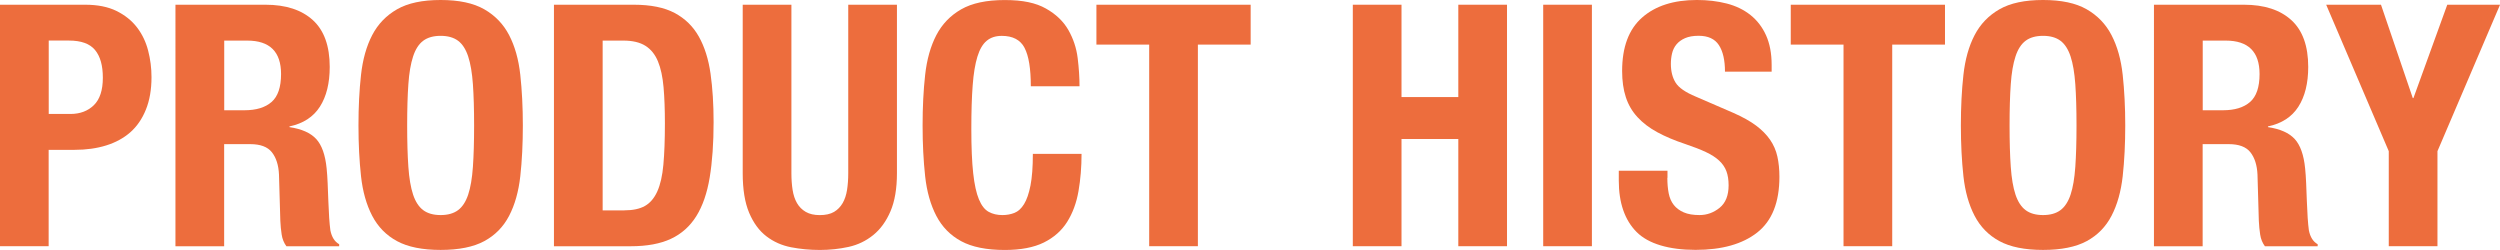
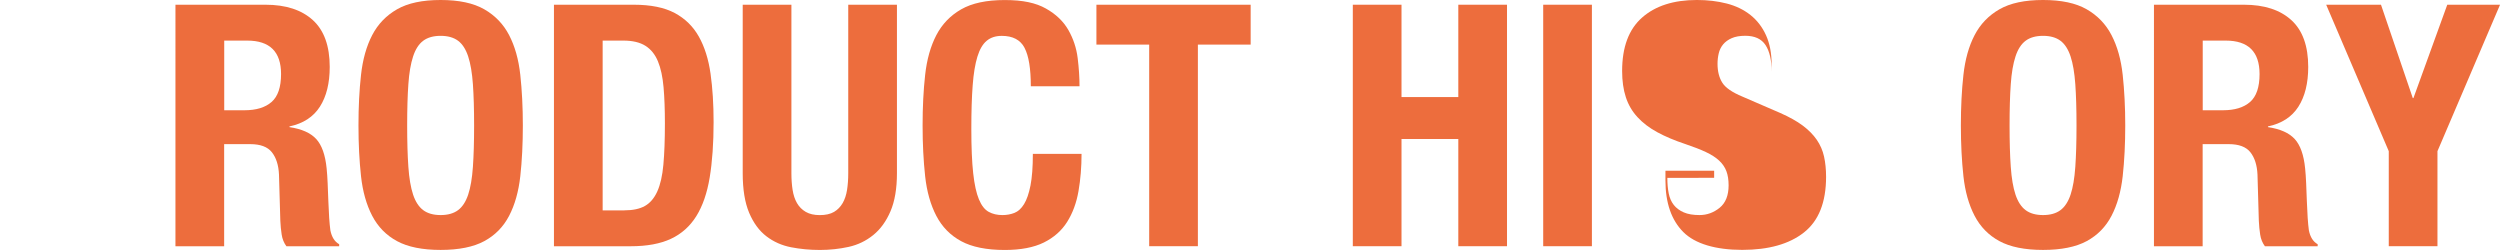
<svg xmlns="http://www.w3.org/2000/svg" id="_レイヤー_2" data-name="レイヤー 2" viewBox="0 0 687.92 68.77">
  <defs>
    <style>
      .cls-1 {
        fill: #ed6d3d;
      }
    </style>
  </defs>
  <g id="_レイヤー_1-2" data-name="レイヤー 1">
    <g>
-       <path class="cls-1" d="m23.45,1.3c3.41,0,6.28.57,8.61,1.72,2.33,1.15,4.2,2.65,5.63,4.51,1.43,1.86,2.45,3.99,3.07,6.38.62,2.39.93,4.82.93,7.31,0,3.41-.51,6.39-1.54,8.93-1.02,2.54-2.45,4.62-4.28,6.24-1.83,1.61-4.05,2.82-6.65,3.63-2.61.81-5.49,1.21-8.66,1.21h-7.17v26.52H0V1.3h23.45Zm-4.09,30.06c2.67,0,4.82-.81,6.47-2.42,1.64-1.61,2.47-4.13,2.47-7.54s-.71-5.89-2.14-7.63c-1.43-1.74-3.82-2.61-7.17-2.61h-5.58v20.19h5.96Z" />
      <path class="cls-1" d="m73.05,1.3c5.58,0,9.93,1.41,13.03,4.23,3.1,2.82,4.65,7.12,4.65,12.89,0,4.47-.9,8.11-2.7,10.93-1.8,2.82-4.59,4.64-8.38,5.44v.19c3.35.5,5.8,1.58,7.35,3.26,1.55,1.68,2.51,4.37,2.88,8.1.12,1.24.22,2.59.28,4.05.06,1.46.12,3.09.19,4.89.12,3.54.31,6.24.56,8.1.37,1.86,1.18,3.13,2.42,3.82v.56h-14.52c-.68-.93-1.12-2-1.3-3.21-.19-1.21-.31-2.47-.37-3.77l-.37-12.75c-.12-2.61-.78-4.65-1.96-6.14-1.18-1.49-3.16-2.23-5.96-2.23h-7.17v28.1h-13.4V1.3h24.75Zm-5.77,29.04c3.23,0,5.71-.76,7.45-2.28,1.74-1.52,2.61-4.08,2.61-7.68,0-6.14-3.1-9.21-9.31-9.21h-6.33v19.17h5.58Z" />
      <path class="cls-1" d="m99.34,20.61c.47-4.25,1.49-7.89,3.07-10.93,1.58-3.04,3.86-5.41,6.84-7.12,2.98-1.71,6.98-2.56,12-2.56s9.03.85,12.01,2.56c2.98,1.71,5.26,4.08,6.84,7.12,1.58,3.04,2.61,6.69,3.07,10.93.46,4.25.7,8.89.7,13.91s-.23,9.74-.7,13.96c-.47,4.22-1.49,7.85-3.07,10.89-1.58,3.04-3.86,5.37-6.84,6.98-2.98,1.61-6.98,2.42-12.01,2.42s-9.03-.81-12-2.42c-2.98-1.61-5.26-3.94-6.84-6.98-1.58-3.04-2.61-6.67-3.07-10.89-.46-4.22-.7-8.87-.7-13.96s.23-9.66.7-13.91Zm13.03,25.31c.22,3.13.65,5.68,1.3,7.63.65,1.95,1.58,3.38,2.79,4.28,1.21.9,2.81,1.35,4.79,1.35s3.58-.45,4.79-1.35c1.21-.9,2.14-2.33,2.79-4.28.65-1.95,1.08-4.5,1.3-7.63.22-3.13.33-6.93.33-11.4s-.11-8.25-.33-11.35c-.22-3.1-.65-5.65-1.3-7.63-.65-1.98-1.58-3.43-2.79-4.33-1.21-.9-2.81-1.35-4.79-1.35s-3.58.45-4.79,1.35c-1.21.9-2.14,2.34-2.79,4.33-.65,1.99-1.09,4.53-1.3,7.63-.22,3.1-.33,6.89-.33,11.35s.11,8.27.33,11.4Z" />
      <path class="cls-1" d="m174.4,1.3c4.65,0,8.41.76,11.26,2.28,2.85,1.52,5.07,3.69,6.65,6.51,1.58,2.82,2.65,6.22,3.21,10.19.56,3.97.84,8.41.84,13.31,0,5.83-.36,10.9-1.07,15.22-.71,4.31-1.94,7.86-3.68,10.66-1.74,2.79-4.06,4.87-6.98,6.24-2.92,1.37-6.61,2.05-11.08,2.05h-21.12V1.3h21.96Zm-2.61,56.58c2.36,0,4.25-.4,5.68-1.21,1.43-.81,2.56-2.14,3.4-4s1.4-4.31,1.67-7.35c.28-3.04.42-6.82.42-11.35,0-3.78-.12-7.1-.37-9.96-.25-2.85-.76-5.23-1.54-7.12-.78-1.89-1.92-3.32-3.44-4.28-1.52-.96-3.55-1.44-6.1-1.44h-5.68v46.72h5.96Z" />
      <path class="cls-1" d="m217.77,47.65c0,1.68.11,3.21.33,4.61.22,1.4.62,2.61,1.21,3.63.59,1.02,1.4,1.83,2.42,2.42,1.02.59,2.31.88,3.86.88s2.92-.29,3.91-.88c.99-.59,1.78-1.4,2.37-2.42.59-1.02.99-2.23,1.21-3.63.22-1.4.33-2.93.33-4.61V1.3h13.4v46.35c0,4.22-.59,7.71-1.77,10.47-1.18,2.76-2.76,4.95-4.75,6.56-1.99,1.61-4.25,2.7-6.79,3.26-2.54.56-5.18.84-7.91.84s-5.37-.25-7.91-.74c-2.54-.5-4.81-1.5-6.79-3.02-1.99-1.52-3.57-3.68-4.75-6.47-1.18-2.79-1.77-6.42-1.77-10.89V1.3h13.4v46.35Z" />
      <path class="cls-1" d="m281.93,13.17c-1.15-2.2-3.24-3.3-6.28-3.3-1.68,0-3.06.45-4.14,1.35-1.09.9-1.94,2.36-2.56,4.37-.62,2.02-1.06,4.65-1.3,7.91-.25,3.26-.37,7.24-.37,11.96,0,5.03.17,9.09.51,12.19.34,3.1.87,5.51,1.58,7.21.71,1.71,1.61,2.85,2.7,3.44,1.08.59,2.34.88,3.77.88,1.18,0,2.28-.2,3.3-.6,1.02-.4,1.91-1.21,2.65-2.42.75-1.21,1.33-2.92,1.77-5.12.43-2.2.65-5.1.65-8.7h13.4c0,3.6-.28,7.01-.84,10.24-.56,3.23-1.6,6.05-3.12,8.47-1.52,2.42-3.66,4.31-6.42,5.68-2.76,1.36-6.34,2.05-10.75,2.05-5.03,0-9.03-.81-12-2.42-2.98-1.61-5.26-3.94-6.84-6.98-1.58-3.04-2.61-6.67-3.07-10.89-.46-4.22-.7-8.87-.7-13.96s.23-9.66.7-13.91c.47-4.25,1.49-7.89,3.07-10.93,1.58-3.04,3.86-5.41,6.84-7.12,2.98-1.71,6.98-2.56,12-2.56s8.55.78,11.31,2.33c2.76,1.55,4.82,3.52,6.19,5.91,1.36,2.39,2.22,4.96,2.56,7.72.34,2.76.51,5.35.51,7.77h-13.4c0-4.84-.57-8.36-1.72-10.56Z" />
      <path class="cls-1" d="m344.14,12.28h-14.52v55.47h-13.4V12.28h-14.52V1.3h42.44v10.98Z" />
      <path class="cls-1" d="m385.65,1.3v25.41h15.63V1.3h13.4v66.45h-13.4v-29.5h-15.63v29.5h-13.4V1.3h13.4Z" />
      <path class="cls-1" d="m424.64,1.3h13.4v66.45h-13.4V1.3Z" />
-       <path class="cls-1" d="m458.8,48.95c0,1.55.12,2.96.37,4.23.25,1.27.71,2.34,1.4,3.21.68.87,1.6,1.55,2.75,2.05,1.15.5,2.59.74,4.33.74,2.05,0,3.89-.67,5.54-2,1.64-1.33,2.47-3.4,2.47-6.19,0-1.49-.2-2.78-.6-3.86-.4-1.08-1.07-2.06-2-2.93-.93-.87-2.16-1.66-3.68-2.37-1.52-.71-3.4-1.44-5.63-2.19-2.98-.99-5.55-2.08-7.72-3.26-2.17-1.18-3.99-2.56-5.44-4.14-1.46-1.58-2.53-3.41-3.21-5.49-.68-2.08-1.02-4.48-1.02-7.21,0-6.58,1.83-11.48,5.49-14.7,3.66-3.23,8.69-4.84,15.08-4.84,2.98,0,5.72.33,8.24.98s4.68,1.71,6.51,3.16c1.83,1.46,3.26,3.32,4.28,5.58,1.02,2.27,1.54,4.98,1.54,8.14v1.86h-12.84c0-3.16-.56-5.6-1.68-7.31-1.12-1.71-2.98-2.56-5.58-2.56-1.49,0-2.73.22-3.72.65-.99.43-1.78,1.01-2.37,1.72-.59.71-.99,1.54-1.21,2.47-.22.93-.33,1.89-.33,2.88,0,2.05.43,3.77,1.3,5.17.87,1.4,2.73,2.68,5.58,3.86l10.33,4.47c2.54,1.12,4.62,2.28,6.24,3.49,1.61,1.21,2.9,2.51,3.86,3.91.96,1.4,1.63,2.93,2,4.61.37,1.67.56,3.54.56,5.58,0,7.01-2.03,12.11-6.09,15.31-4.06,3.2-9.73,4.79-16.98,4.79s-12.98-1.64-16.24-4.93c-3.26-3.29-4.89-8-4.89-14.15v-2.7h13.4v1.95Z" />
-       <path class="cls-1" d="m535.2,12.28h-14.52v55.47h-13.4V12.28h-14.52V1.3h42.44v10.98Z" />
+       <path class="cls-1" d="m458.8,48.95c0,1.55.12,2.96.37,4.23.25,1.27.71,2.34,1.4,3.21.68.87,1.6,1.55,2.75,2.05,1.15.5,2.59.74,4.33.74,2.05,0,3.89-.67,5.54-2,1.64-1.33,2.47-3.4,2.47-6.19,0-1.49-.2-2.78-.6-3.86-.4-1.08-1.07-2.06-2-2.93-.93-.87-2.16-1.66-3.68-2.37-1.52-.71-3.4-1.44-5.63-2.19-2.98-.99-5.55-2.08-7.72-3.26-2.17-1.18-3.99-2.56-5.44-4.14-1.46-1.58-2.53-3.41-3.21-5.49-.68-2.08-1.02-4.48-1.02-7.21,0-6.58,1.83-11.48,5.49-14.7,3.66-3.23,8.69-4.84,15.08-4.84,2.98,0,5.72.33,8.24.98s4.68,1.71,6.51,3.16c1.83,1.46,3.26,3.32,4.28,5.58,1.02,2.27,1.54,4.98,1.54,8.14v1.86c0-3.16-.56-5.6-1.68-7.31-1.12-1.71-2.98-2.56-5.58-2.56-1.49,0-2.73.22-3.72.65-.99.43-1.78,1.01-2.37,1.72-.59.71-.99,1.54-1.21,2.47-.22.93-.33,1.89-.33,2.88,0,2.05.43,3.77,1.3,5.17.87,1.4,2.73,2.68,5.58,3.86l10.33,4.47c2.54,1.12,4.62,2.28,6.24,3.49,1.61,1.21,2.9,2.51,3.86,3.91.96,1.4,1.63,2.93,2,4.61.37,1.67.56,3.54.56,5.58,0,7.01-2.03,12.11-6.09,15.31-4.06,3.2-9.73,4.79-16.98,4.79s-12.98-1.64-16.24-4.93c-3.26-3.29-4.89-8-4.89-14.15v-2.7h13.4v1.95Z" />
      <path class="cls-1" d="m540.27,20.61c.47-4.25,1.49-7.89,3.07-10.93,1.58-3.04,3.86-5.41,6.84-7.12,2.98-1.71,6.98-2.56,12-2.56s9.03.85,12.01,2.56c2.98,1.71,5.26,4.08,6.84,7.12,1.58,3.04,2.61,6.69,3.07,10.93.46,4.25.7,8.89.7,13.91s-.23,9.74-.7,13.96c-.47,4.22-1.49,7.85-3.07,10.89-1.58,3.04-3.86,5.37-6.84,6.98-2.98,1.61-6.98,2.42-12.01,2.42s-9.03-.81-12-2.42c-2.98-1.61-5.26-3.94-6.84-6.98-1.58-3.04-2.61-6.67-3.07-10.89-.46-4.22-.7-8.87-.7-13.96s.23-9.66.7-13.91Zm13.03,25.31c.22,3.13.65,5.68,1.3,7.63.65,1.95,1.58,3.38,2.79,4.28,1.21.9,2.81,1.35,4.79,1.35s3.58-.45,4.79-1.35c1.21-.9,2.14-2.33,2.79-4.28.65-1.95,1.08-4.5,1.3-7.63.22-3.13.33-6.93.33-11.4s-.11-8.25-.33-11.35c-.22-3.1-.65-5.65-1.3-7.63-.65-1.98-1.58-3.43-2.79-4.33-1.21-.9-2.81-1.35-4.79-1.35s-3.58.45-4.79,1.35c-1.21.9-2.14,2.34-2.79,4.33-.65,1.99-1.09,4.53-1.3,7.63-.22,3.1-.33,6.89-.33,11.35s.11,8.27.33,11.4Z" />
      <path class="cls-1" d="m617.47,1.3c5.58,0,9.93,1.41,13.03,4.23,3.1,2.82,4.65,7.12,4.65,12.89,0,4.47-.9,8.11-2.7,10.93-1.8,2.82-4.59,4.64-8.38,5.44v.19c3.35.5,5.8,1.58,7.35,3.26,1.55,1.68,2.51,4.37,2.88,8.1.12,1.24.22,2.59.28,4.05.06,1.46.12,3.09.19,4.89.12,3.54.31,6.24.56,8.1.37,1.86,1.18,3.13,2.42,3.82v.56h-14.52c-.68-.93-1.12-2-1.3-3.21-.19-1.21-.31-2.47-.37-3.77l-.37-12.75c-.12-2.61-.78-4.65-1.96-6.14-1.18-1.49-3.16-2.23-5.96-2.23h-7.17v28.1h-13.4V1.3h24.75Zm-5.77,29.04c3.23,0,5.71-.76,7.45-2.28,1.74-1.52,2.61-4.08,2.61-7.68,0-6.14-3.1-9.21-9.31-9.21h-6.33v19.17h5.58Z" />
      <path class="cls-1" d="m663.91,26.99h.19l9.31-25.69h14.52l-17.22,40.3v26.15h-13.4v-26.15l-17.22-40.3h15.08l8.75,25.69Z" />
    </g>
  </g>
</svg>